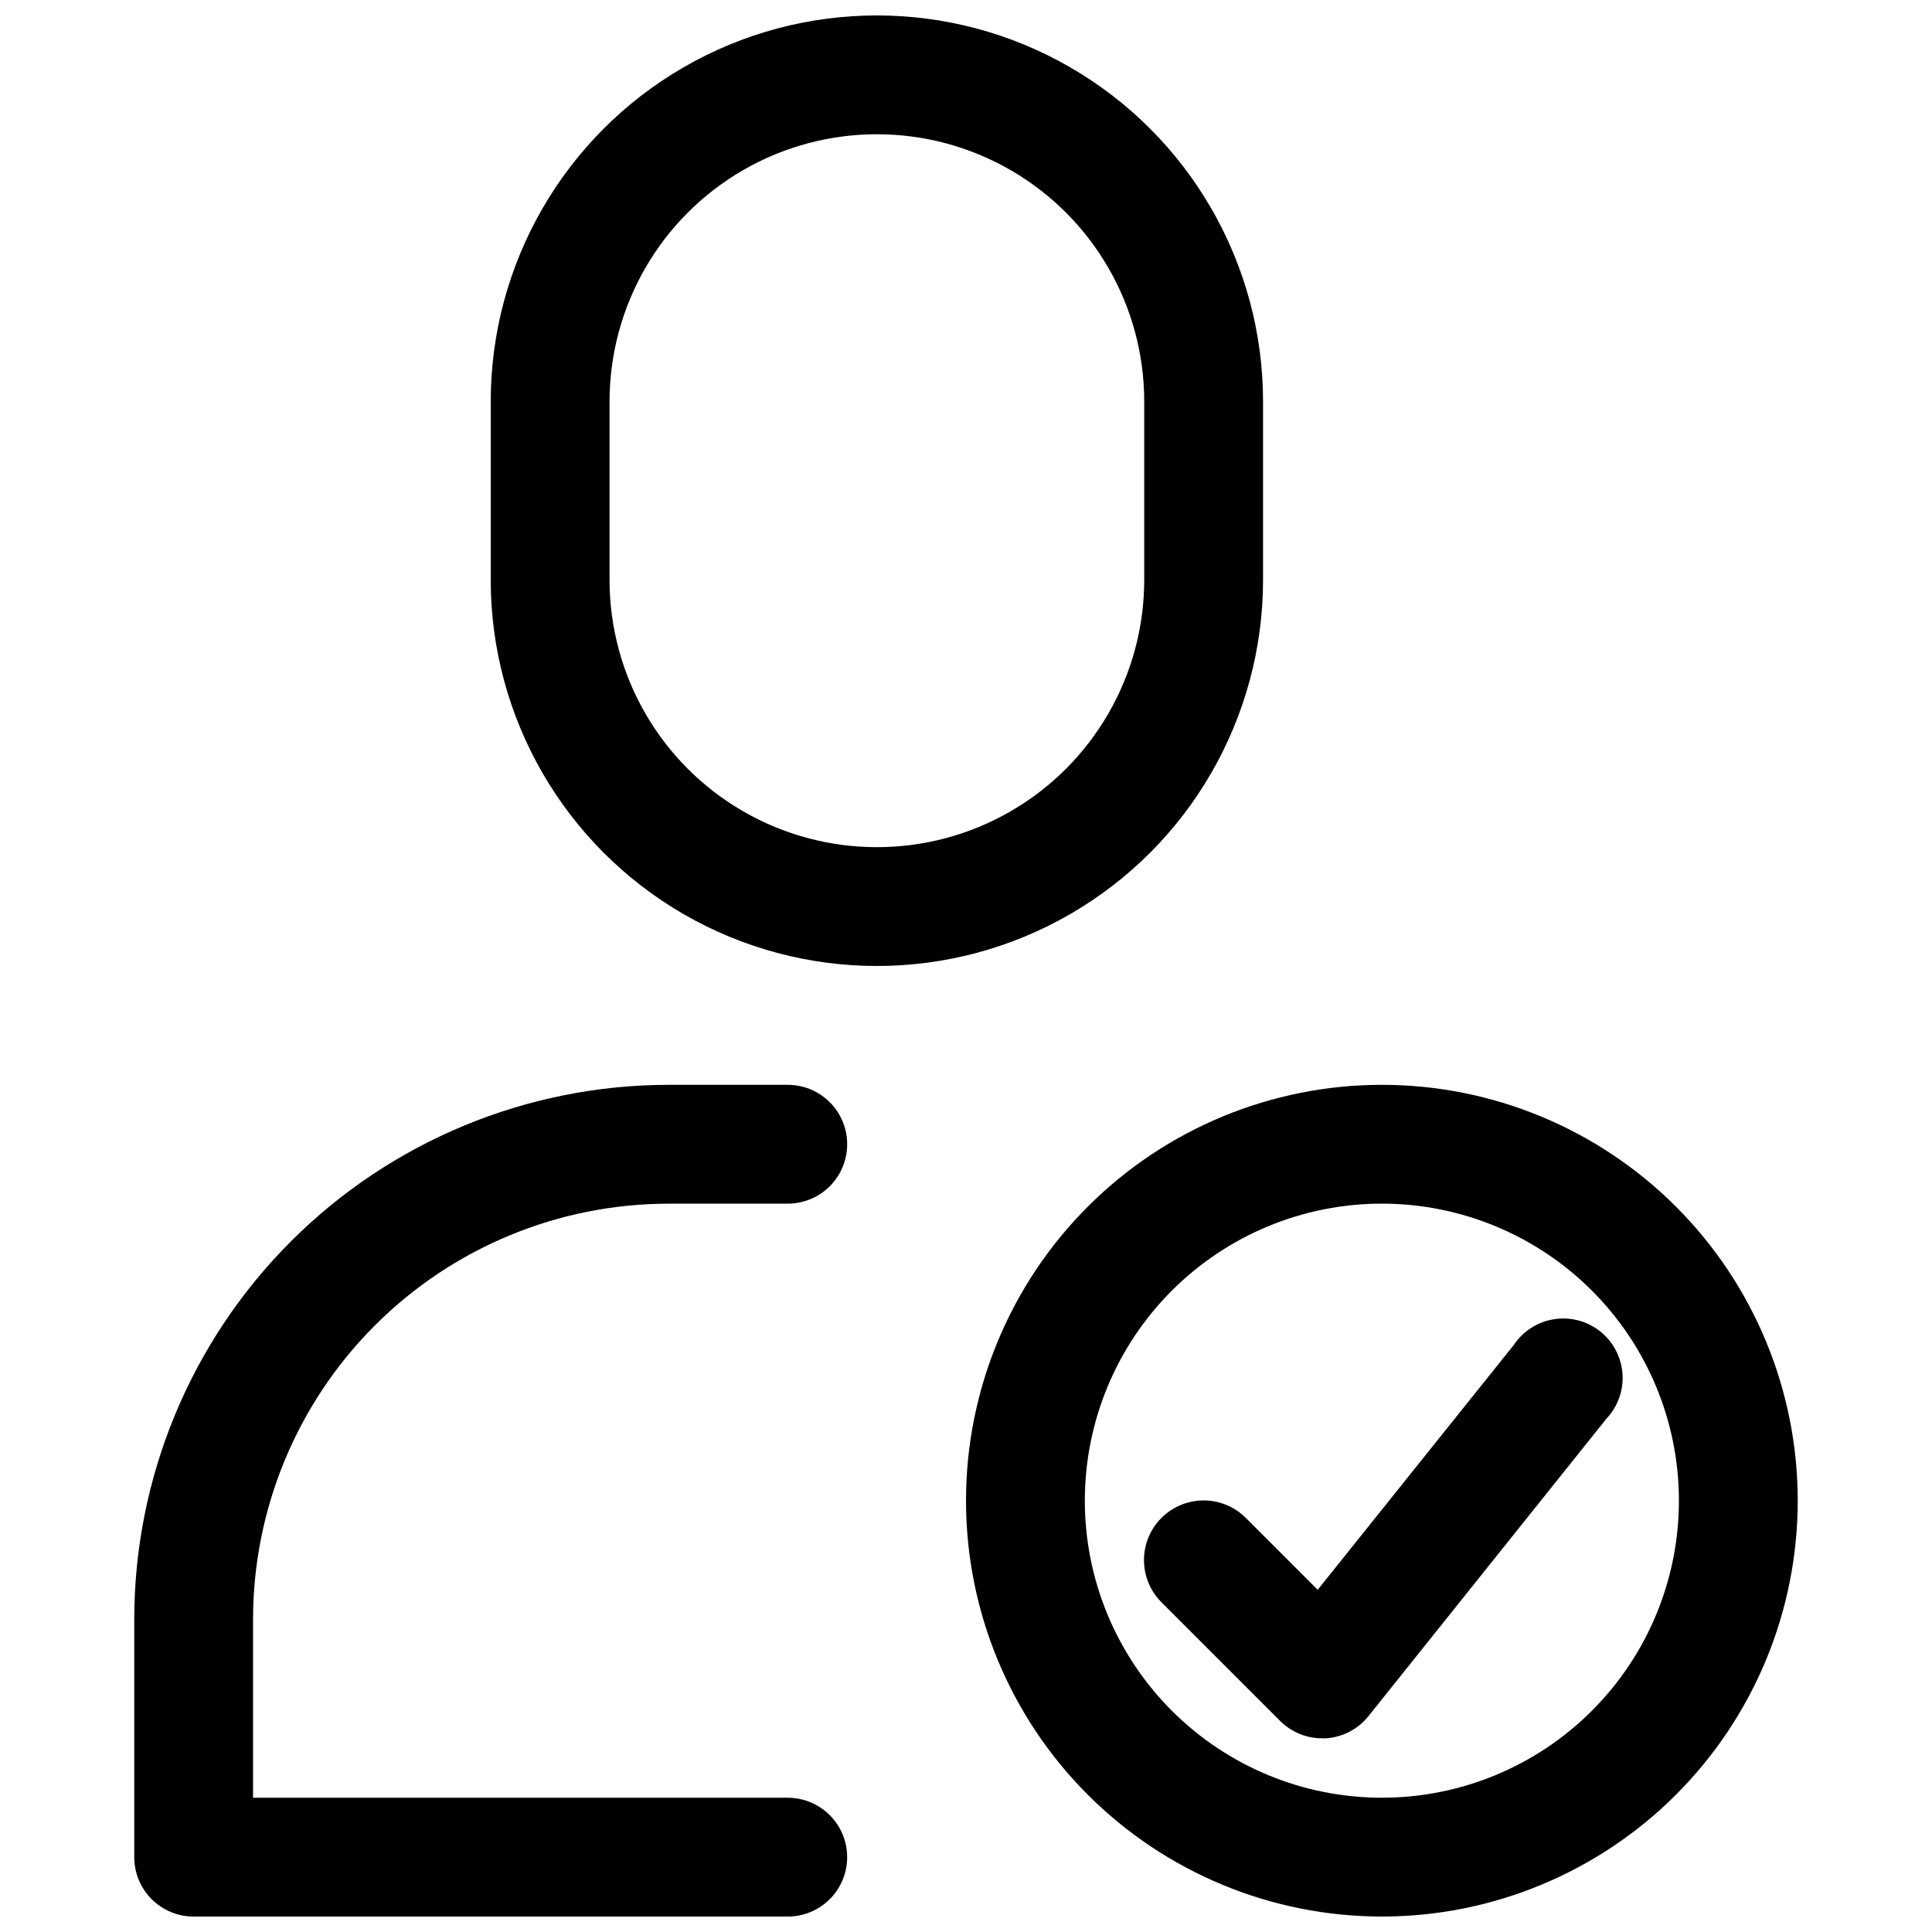
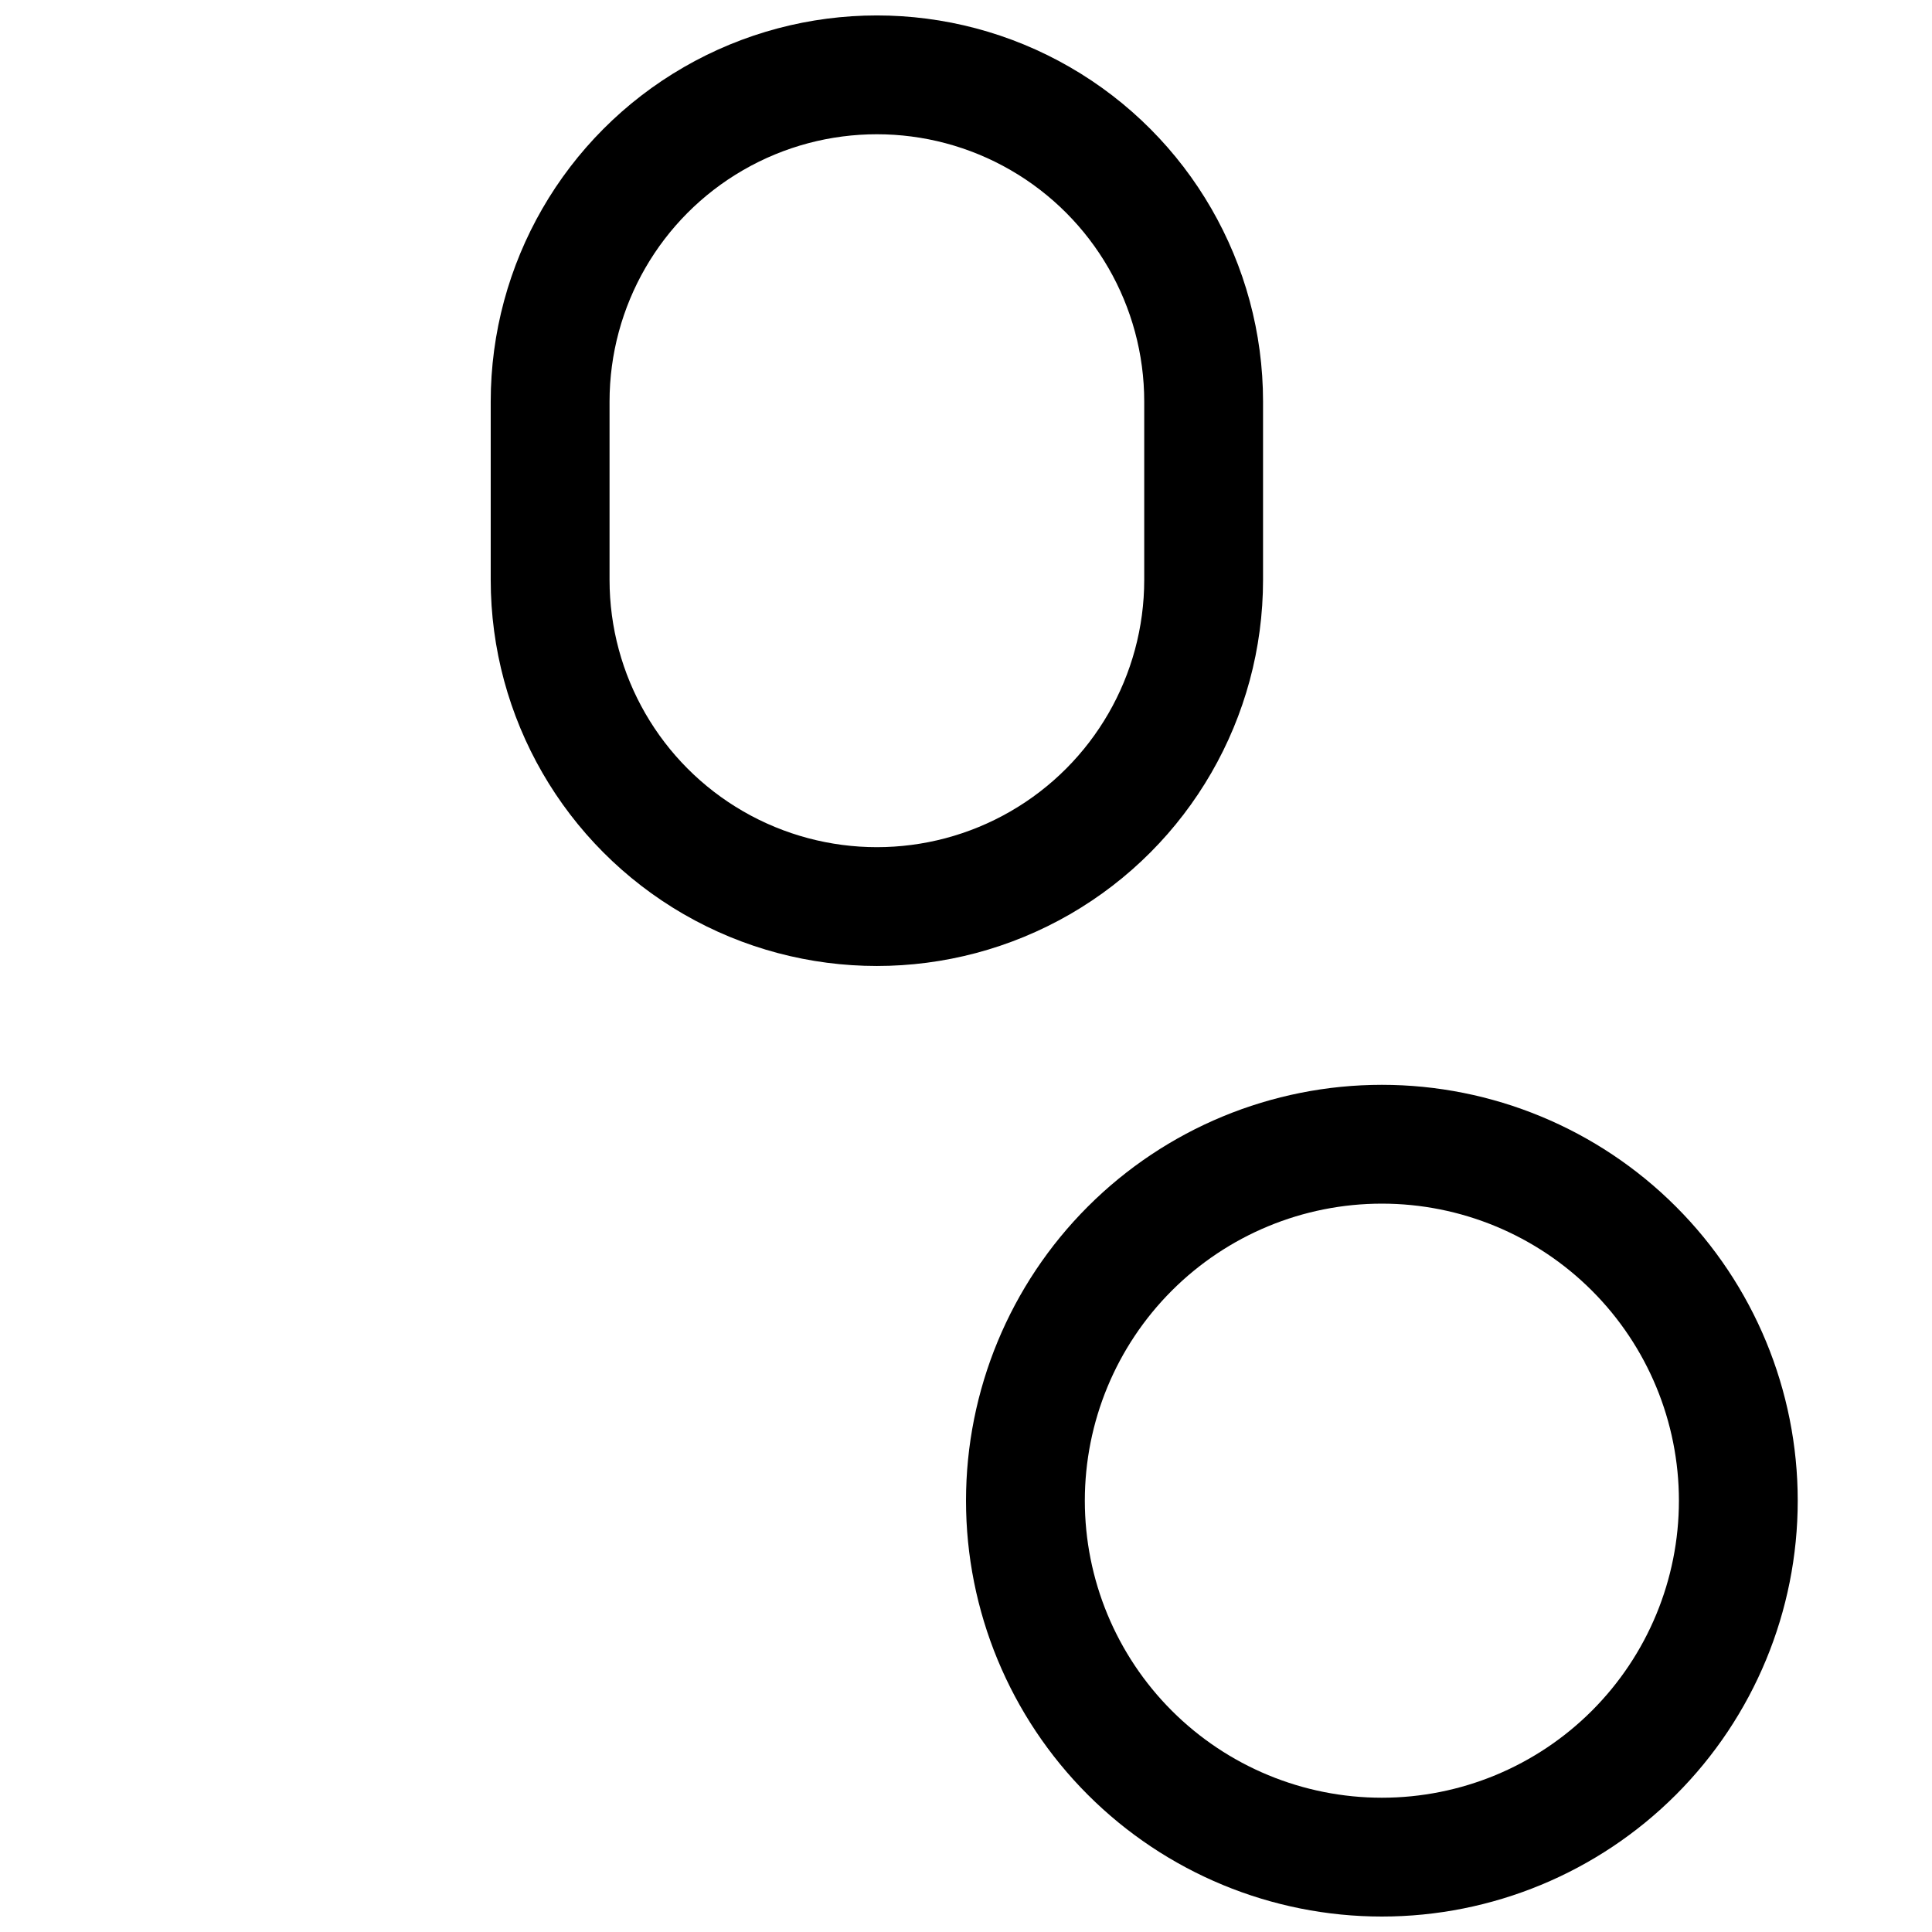
<svg xmlns="http://www.w3.org/2000/svg" width="800px" height="800px" version="1.1" viewBox="144 144 512 512">
  <defs>
    <clipPath id="c">
      <path d="m274 148.09h205v251.91h-205z" />
    </clipPath>
    <clipPath id="b">
-       <path d="m179 431h190v220.9h-190z" />
-     </clipPath>
+       </clipPath>
    <clipPath id="a">
      <path d="m400 431h221v220.9h-221z" />
    </clipPath>
  </defs>
  <g clip-path="url(#c)">
    <path d="m478.72 297.66v-47.234c0-36.562-19.504-70.344-51.168-88.625-31.664-18.281-70.672-18.281-102.34 0-31.664 18.281-51.168 52.062-51.168 88.625v47.234c0 36.559 19.504 70.344 51.168 88.625 31.664 18.281 70.672 18.281 102.34 0 31.664-18.281 51.168-52.066 51.168-88.625zm-31.488 0c0 25.309-13.504 48.699-35.426 61.355-21.918 12.656-48.926 12.656-70.848 0-21.918-12.656-35.422-36.047-35.422-61.355v-47.234c0-25.312 13.504-48.699 35.422-61.355 21.922-12.656 48.93-12.656 70.848 0 21.922 12.656 35.426 36.043 35.426 61.355z" />
  </g>
  <g clip-path="url(#b)">
-     <path d="m321.28 462.98h31.488c5.625 0 10.824-3.004 13.637-7.875 2.812-4.871 2.812-10.871 0-15.742s-8.012-7.871-13.637-7.871h-31.488c-37.578 0-73.621 14.926-100.2 41.5-26.57 26.574-41.5 62.613-41.5 100.2v62.977c0 4.176 1.66 8.18 4.609 11.133 2.953 2.953 6.957 4.609 11.133 4.609h157.44c5.625 0 10.824-3 13.637-7.871s2.812-10.871 0-15.742c-2.812-4.875-8.012-7.875-13.637-7.875h-141.7v-47.23c0-29.23 11.609-57.262 32.277-77.93 20.668-20.668 48.703-32.277 77.93-32.277z" />
-   </g>
+     </g>
  <g clip-path="url(#a)">
    <path d="m510.21 431.49c-29.23 0-57.262 11.609-77.93 32.277-20.668 20.668-32.277 48.699-32.277 77.93 0 29.23 11.609 57.262 32.277 77.93 20.668 20.668 48.699 32.277 77.93 32.277s57.262-11.609 77.93-32.277 32.277-48.699 32.277-77.93c0-29.23-11.609-57.262-32.277-77.93s-48.699-32.277-77.93-32.277zm0 188.93v-0.004c-20.879 0-40.902-8.293-55.664-23.055-14.762-14.766-23.055-34.785-23.055-55.664 0-20.879 8.293-40.902 23.055-55.664s34.785-23.055 55.664-23.055c20.879 0 40.902 8.293 55.664 23.055 14.762 14.762 23.055 34.785 23.055 55.664 0 20.879-8.293 40.898-23.055 55.664-14.762 14.762-34.785 23.055-55.664 23.055z" />
  </g>
-   <path d="m494.46 604.67c-4.184 0.023-8.207-1.621-11.176-4.566l-31.488-31.488c-3.992-3.992-5.555-9.812-4.094-15.27 1.465-5.457 5.727-9.715 11.18-11.18 5.457-1.461 11.277 0.098 15.27 4.094l19.051 19.051 51.957-64.867c2.438-3.672 6.305-6.152 10.66-6.836 4.356-0.688 8.797 0.484 12.246 3.227 3.449 2.742 5.594 6.809 5.906 11.203 0.316 4.398-1.227 8.723-4.254 11.93l-62.977 78.719c-2.758 3.512-6.879 5.688-11.336 5.984z" />
</svg>